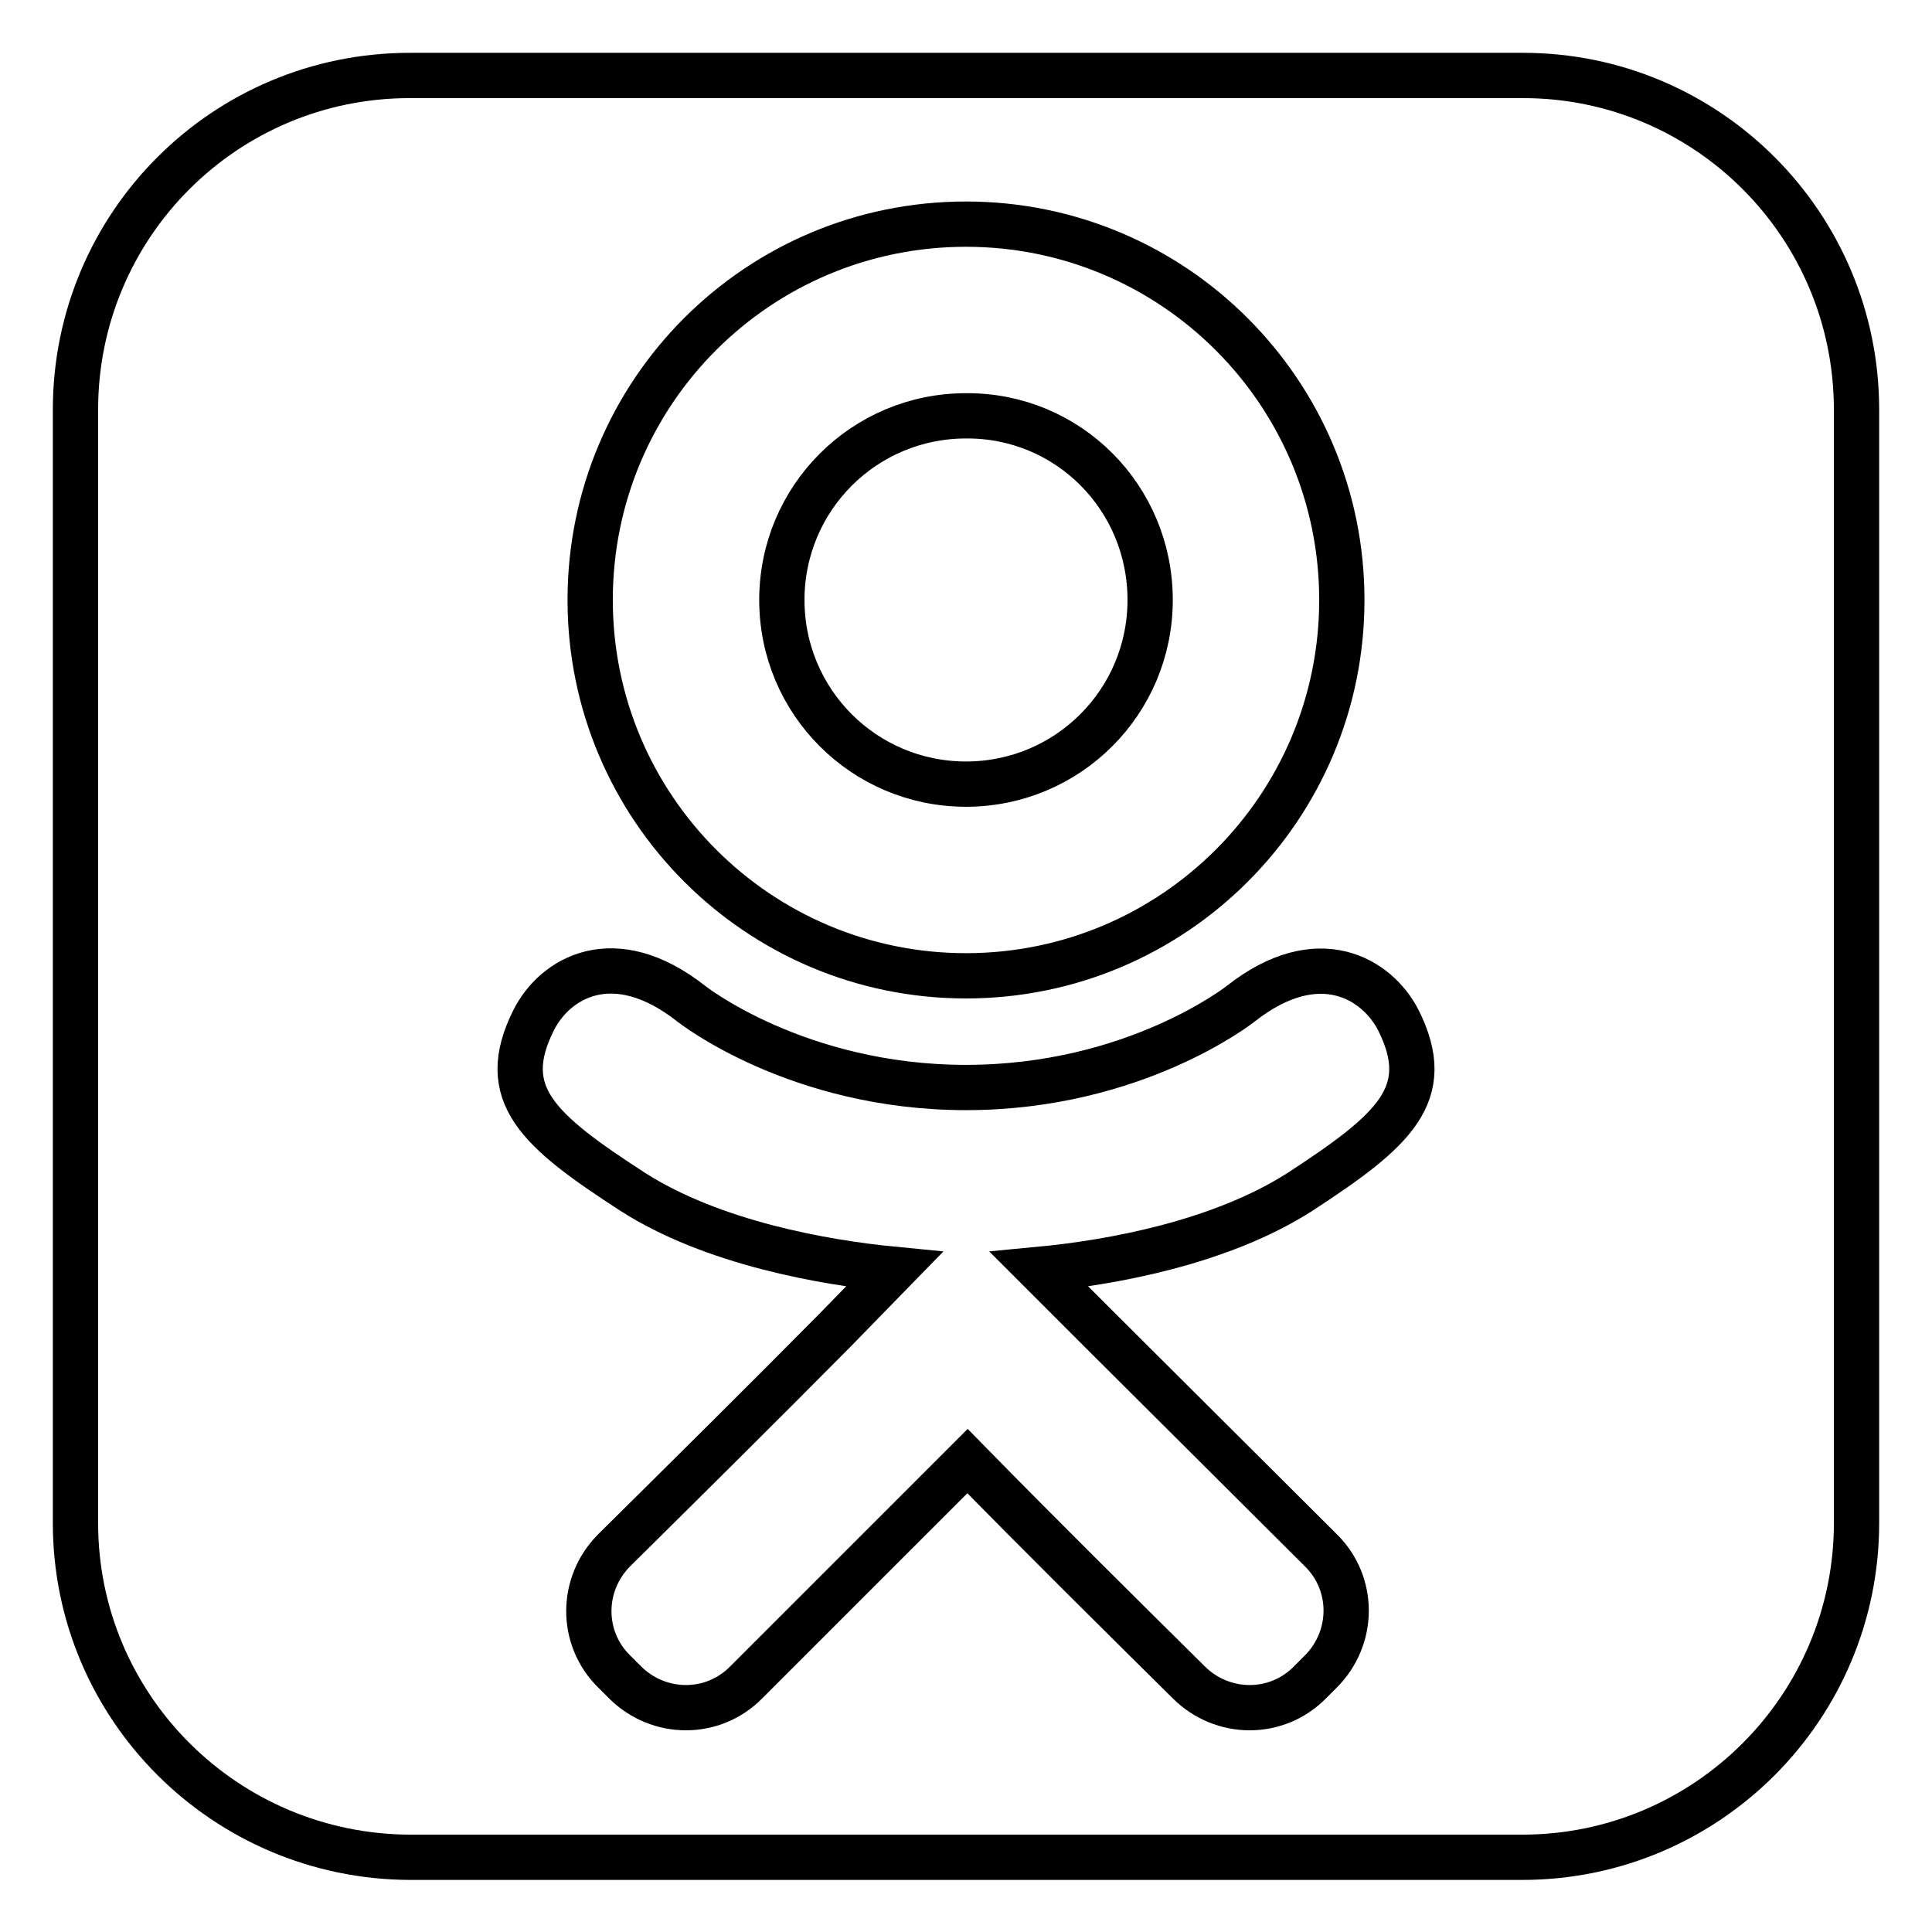
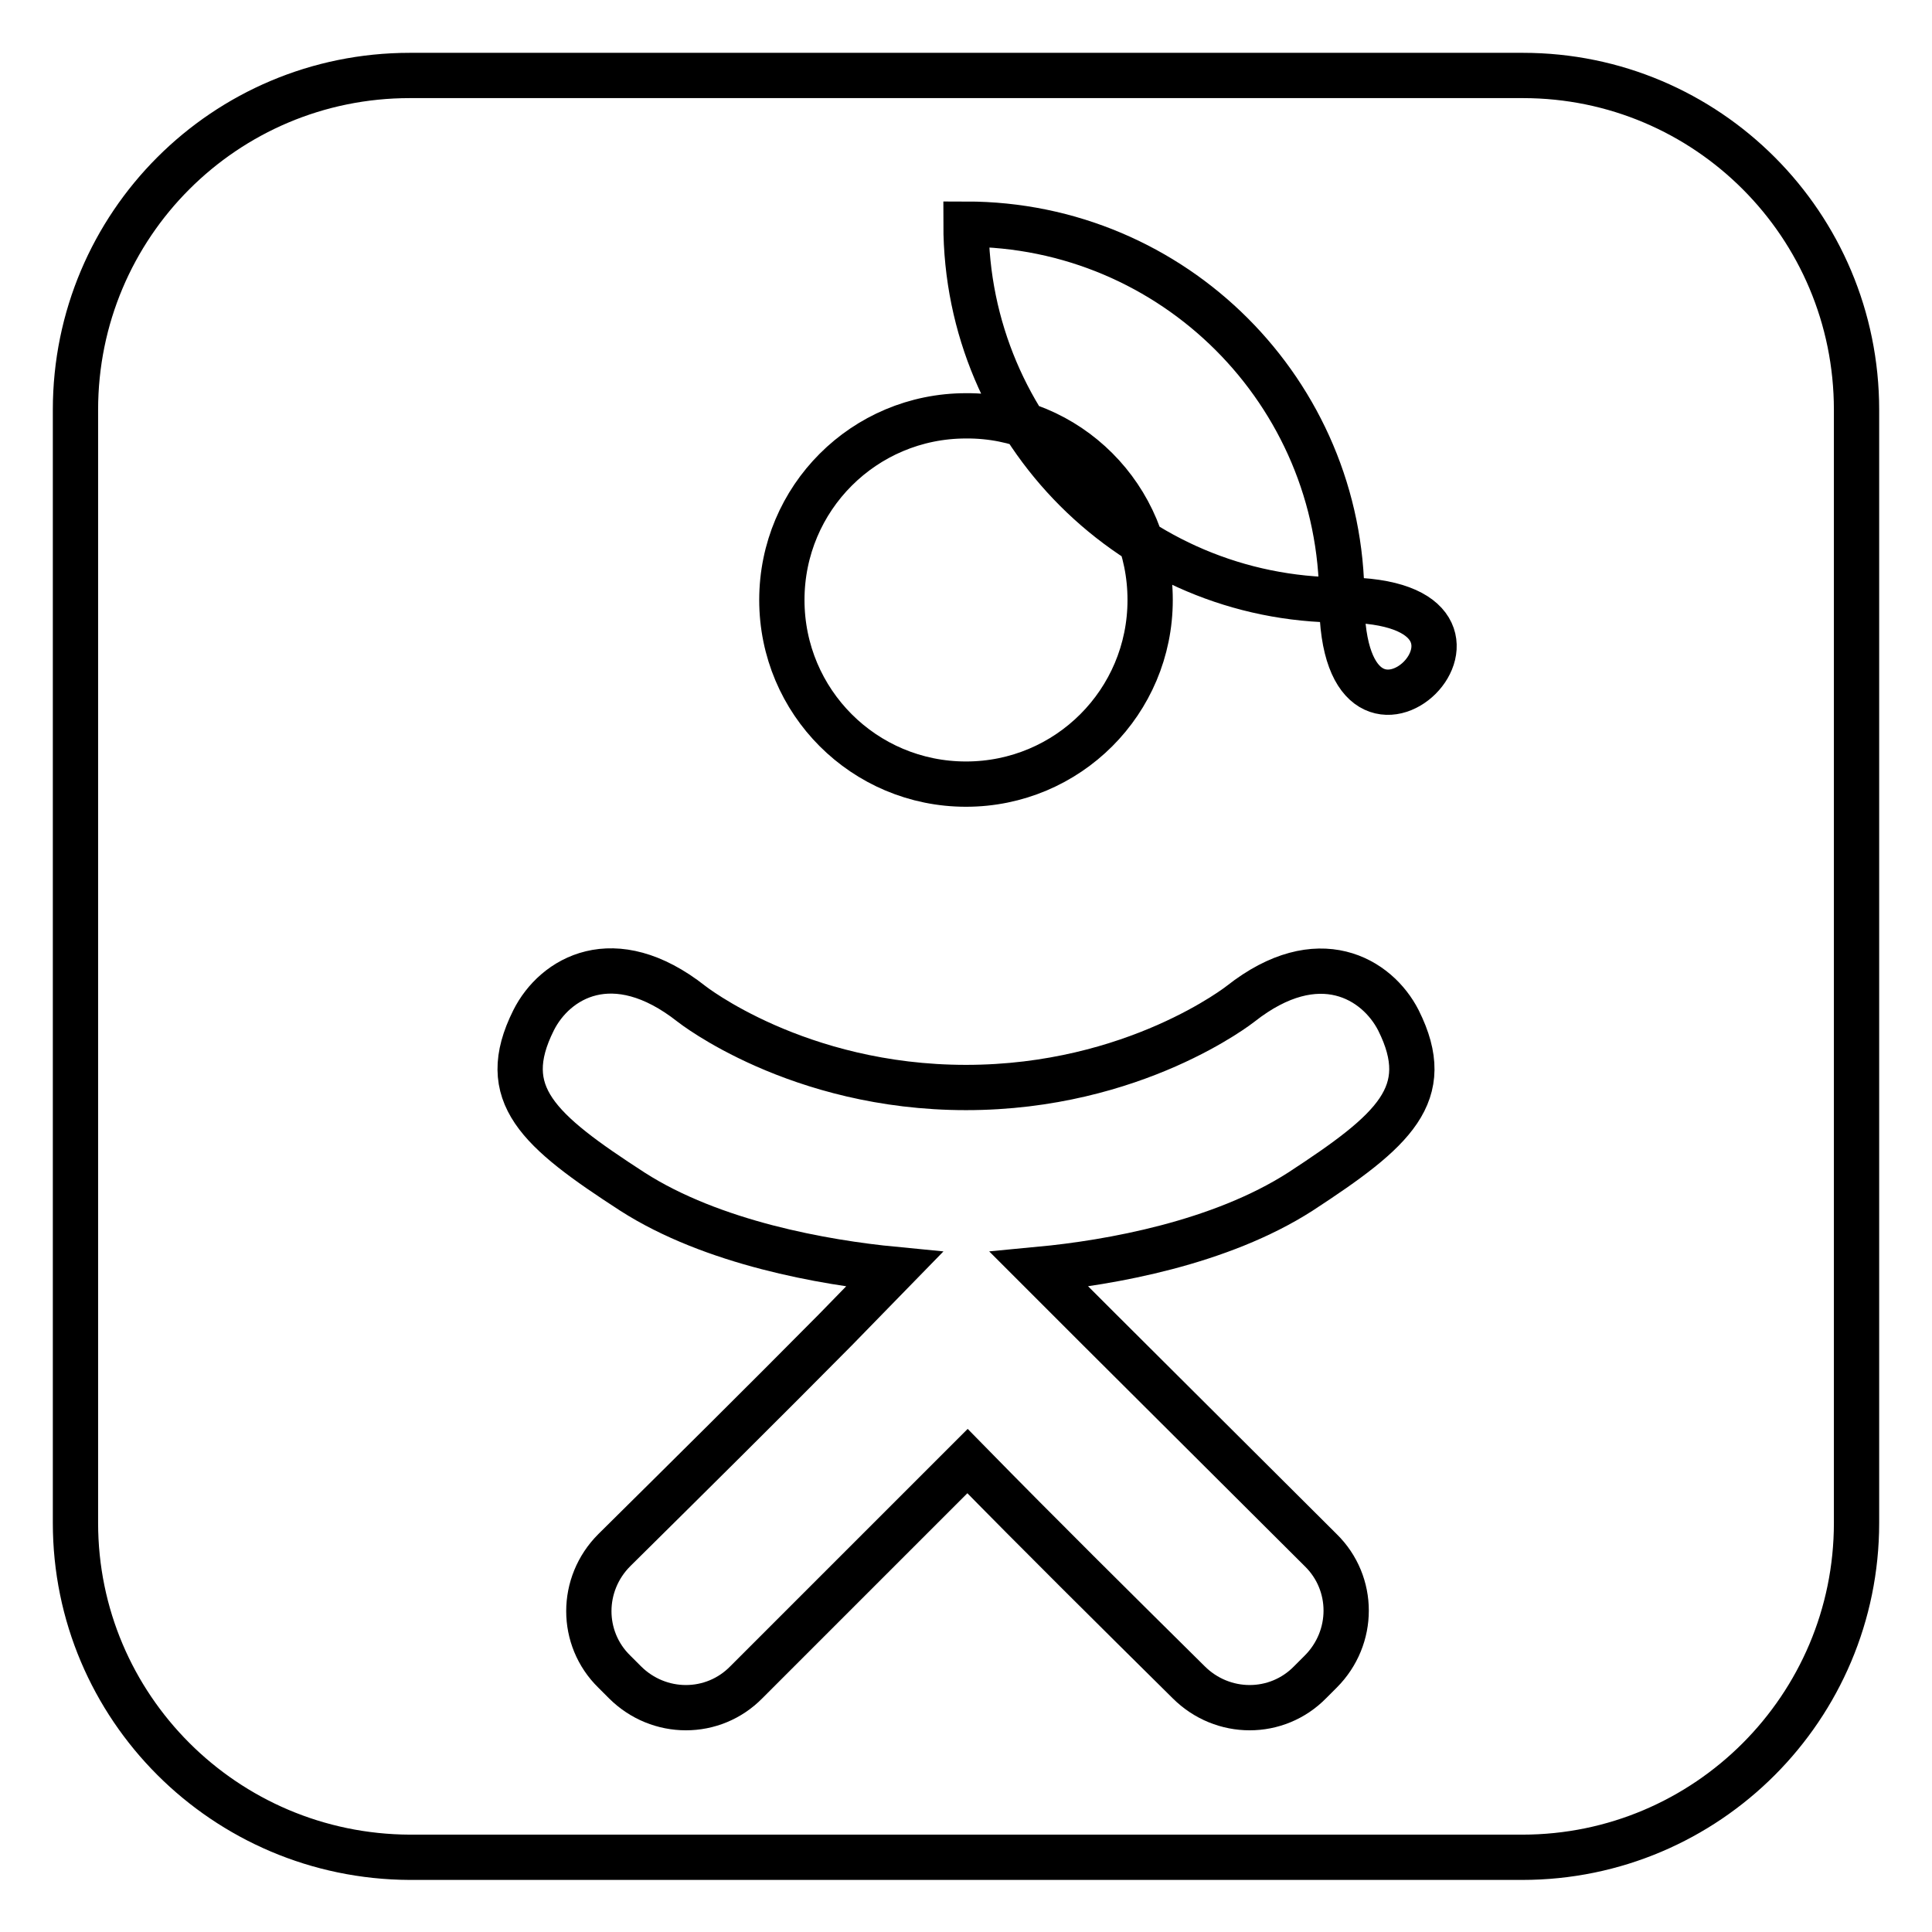
<svg xmlns="http://www.w3.org/2000/svg" version="1.1" x="0px" y="0px" viewBox="0 0 256 256" enable-background="new 0 0 256 256" xml:space="preserve">
  <g>
-     <path stroke-width="6" fill-opacity="0" stroke="#000000" d="M152.4,79.5c0,13.5-10.9,24.4-24.4,24.4c-13.5,0-24.4-10.9-24.4-24.4c0-13.5,10.9-24.4,24.4-24.4 C141.5,55,152.4,65.9,152.4,79.5L152.4,79.5z M185.3,135.2c-2.8-5.5-10.6-10.3-20.9-2.2c0,0-14,11.1-36.4,11.1 c-22.4,0-36.4-11.1-36.4-11.1c-10.3-8.1-18.1-3.4-20.9,2.2c-4.9,9.8,0.6,14.6,13.1,22.7c10.6,6.8,25.4,9.4,34.7,10.3l-7.8,8 c-9.7,9.8-19.5,19.5-29.3,29.2c-4.5,4.5-4.5,11.7,0,16.1c0,0,0,0,0,0l1.4,1.4c4.5,4.5,11.7,4.5,16.1,0c0,0,0,0,0,0l29.3-29.3 c9.7,9.9,19.5,19.6,29.3,29.3c4.5,4.5,11.7,4.5,16.1,0c0,0,0,0,0,0l1.4-1.4c4.5-4.5,4.5-11.7,0-16.1c0,0,0,0,0,0l-29.3-29.2l-8-8 c9.5-0.9,24-3.5,34.6-10.3C184.7,149.8,190.2,145,185.3,135.2L185.3,135.2z M177.8,79.5c0-27.5-22.3-49.8-49.8-49.8 S78.2,51.9,78.2,79.5c0,27.5,22.3,49.8,49.8,49.8S177.8,107,177.8,79.5L177.8,79.5z M246,54.3v147.5c0,24.4-19.8,44.3-44.3,44.3 H54.3C29.8,246,10,226.2,10,201.8V54.3C10,29.8,29.8,10,54.3,10h147.5C226.2,10,246,29.8,246,54.3z" />
+     <path stroke-width="6" fill-opacity="0" stroke="#000000" d="M152.4,79.5c0,13.5-10.9,24.4-24.4,24.4c-13.5,0-24.4-10.9-24.4-24.4c0-13.5,10.9-24.4,24.4-24.4 C141.5,55,152.4,65.9,152.4,79.5L152.4,79.5z M185.3,135.2c-2.8-5.5-10.6-10.3-20.9-2.2c0,0-14,11.1-36.4,11.1 c-22.4,0-36.4-11.1-36.4-11.1c-10.3-8.1-18.1-3.4-20.9,2.2c-4.9,9.8,0.6,14.6,13.1,22.7c10.6,6.8,25.4,9.4,34.7,10.3l-7.8,8 c-9.7,9.8-19.5,19.5-29.3,29.2c-4.5,4.5-4.5,11.7,0,16.1c0,0,0,0,0,0l1.4,1.4c4.5,4.5,11.7,4.5,16.1,0c0,0,0,0,0,0l29.3-29.3 c9.7,9.9,19.5,19.6,29.3,29.3c4.5,4.5,11.7,4.5,16.1,0c0,0,0,0,0,0l1.4-1.4c4.5-4.5,4.5-11.7,0-16.1c0,0,0,0,0,0l-29.3-29.2l-8-8 c9.5-0.9,24-3.5,34.6-10.3C184.7,149.8,190.2,145,185.3,135.2L185.3,135.2z M177.8,79.5c0-27.5-22.3-49.8-49.8-49.8 c0,27.5,22.3,49.8,49.8,49.8S177.8,107,177.8,79.5L177.8,79.5z M246,54.3v147.5c0,24.4-19.8,44.3-44.3,44.3 H54.3C29.8,246,10,226.2,10,201.8V54.3C10,29.8,29.8,10,54.3,10h147.5C226.2,10,246,29.8,246,54.3z" />
  </g>
</svg>